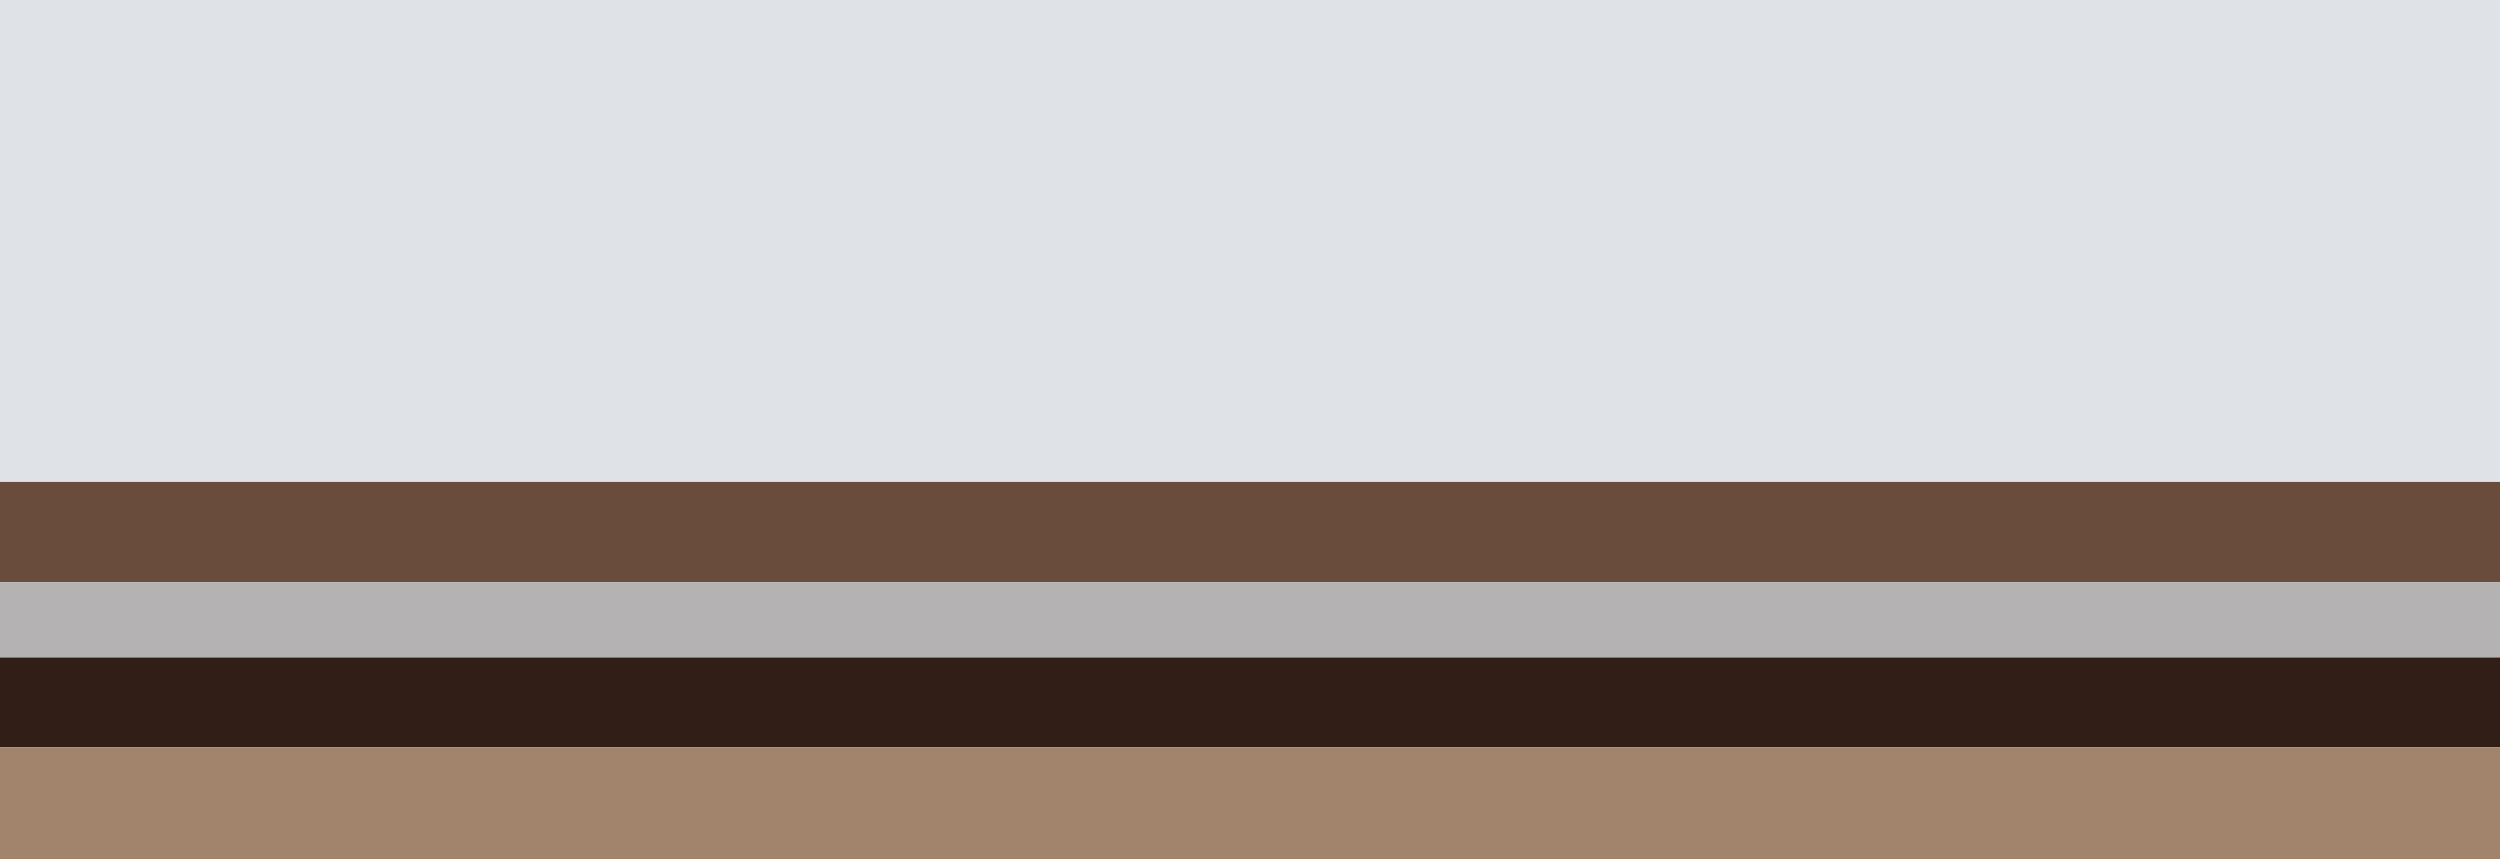
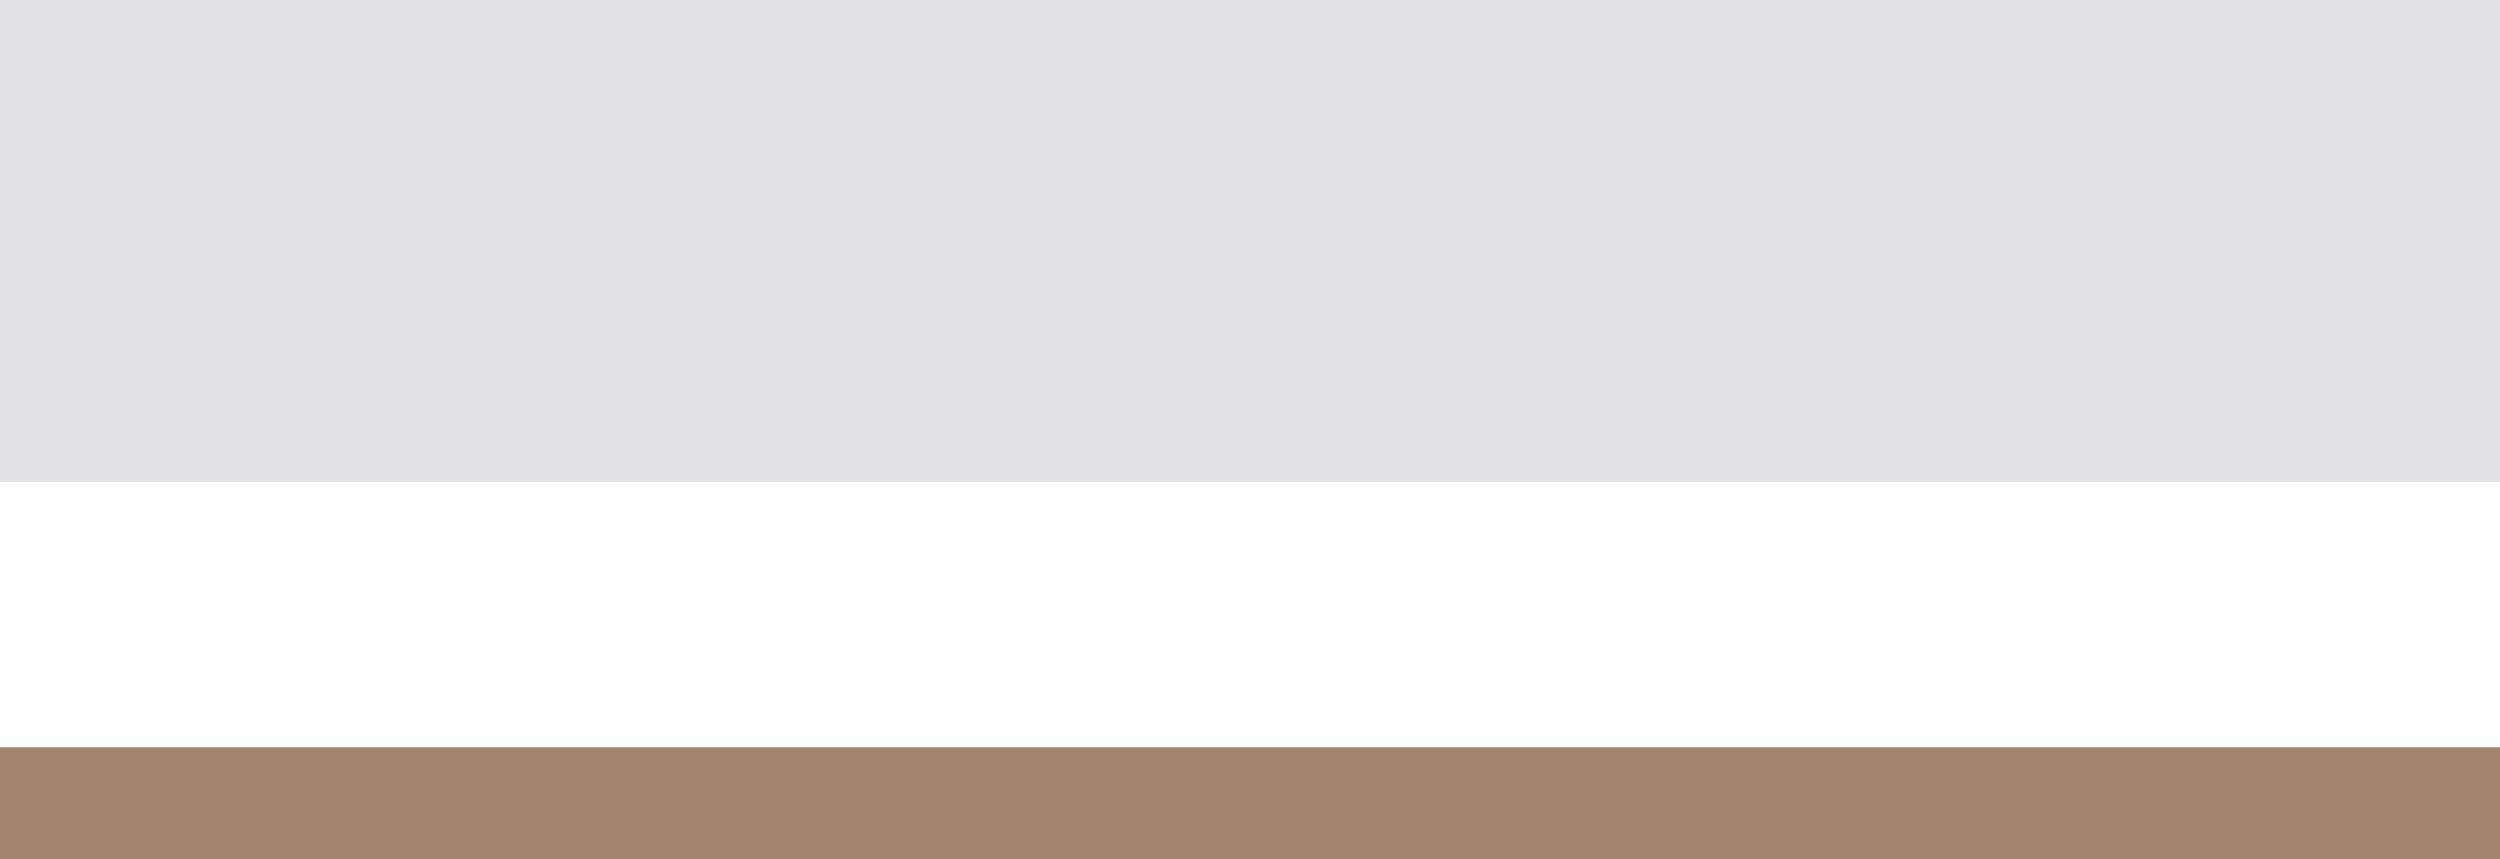
<svg xmlns="http://www.w3.org/2000/svg" height="55" viewBox="0 0 160 55" width="160">
  <path d="m0 0h160v30.843h-160z" fill="#dfe3e7" />
-   <path d="m0 30.843h160v6.416h-160z" fill="#694c3b" />
-   <path d="m0 37.259h160v4.819h-160z" fill="#b4b2b2" />
-   <path d="m0 42.078h160v5.748h-160z" fill="#311e16" />
  <path d="m0 47.825h160v7.175h-160z" fill="#a2836c" />
</svg>